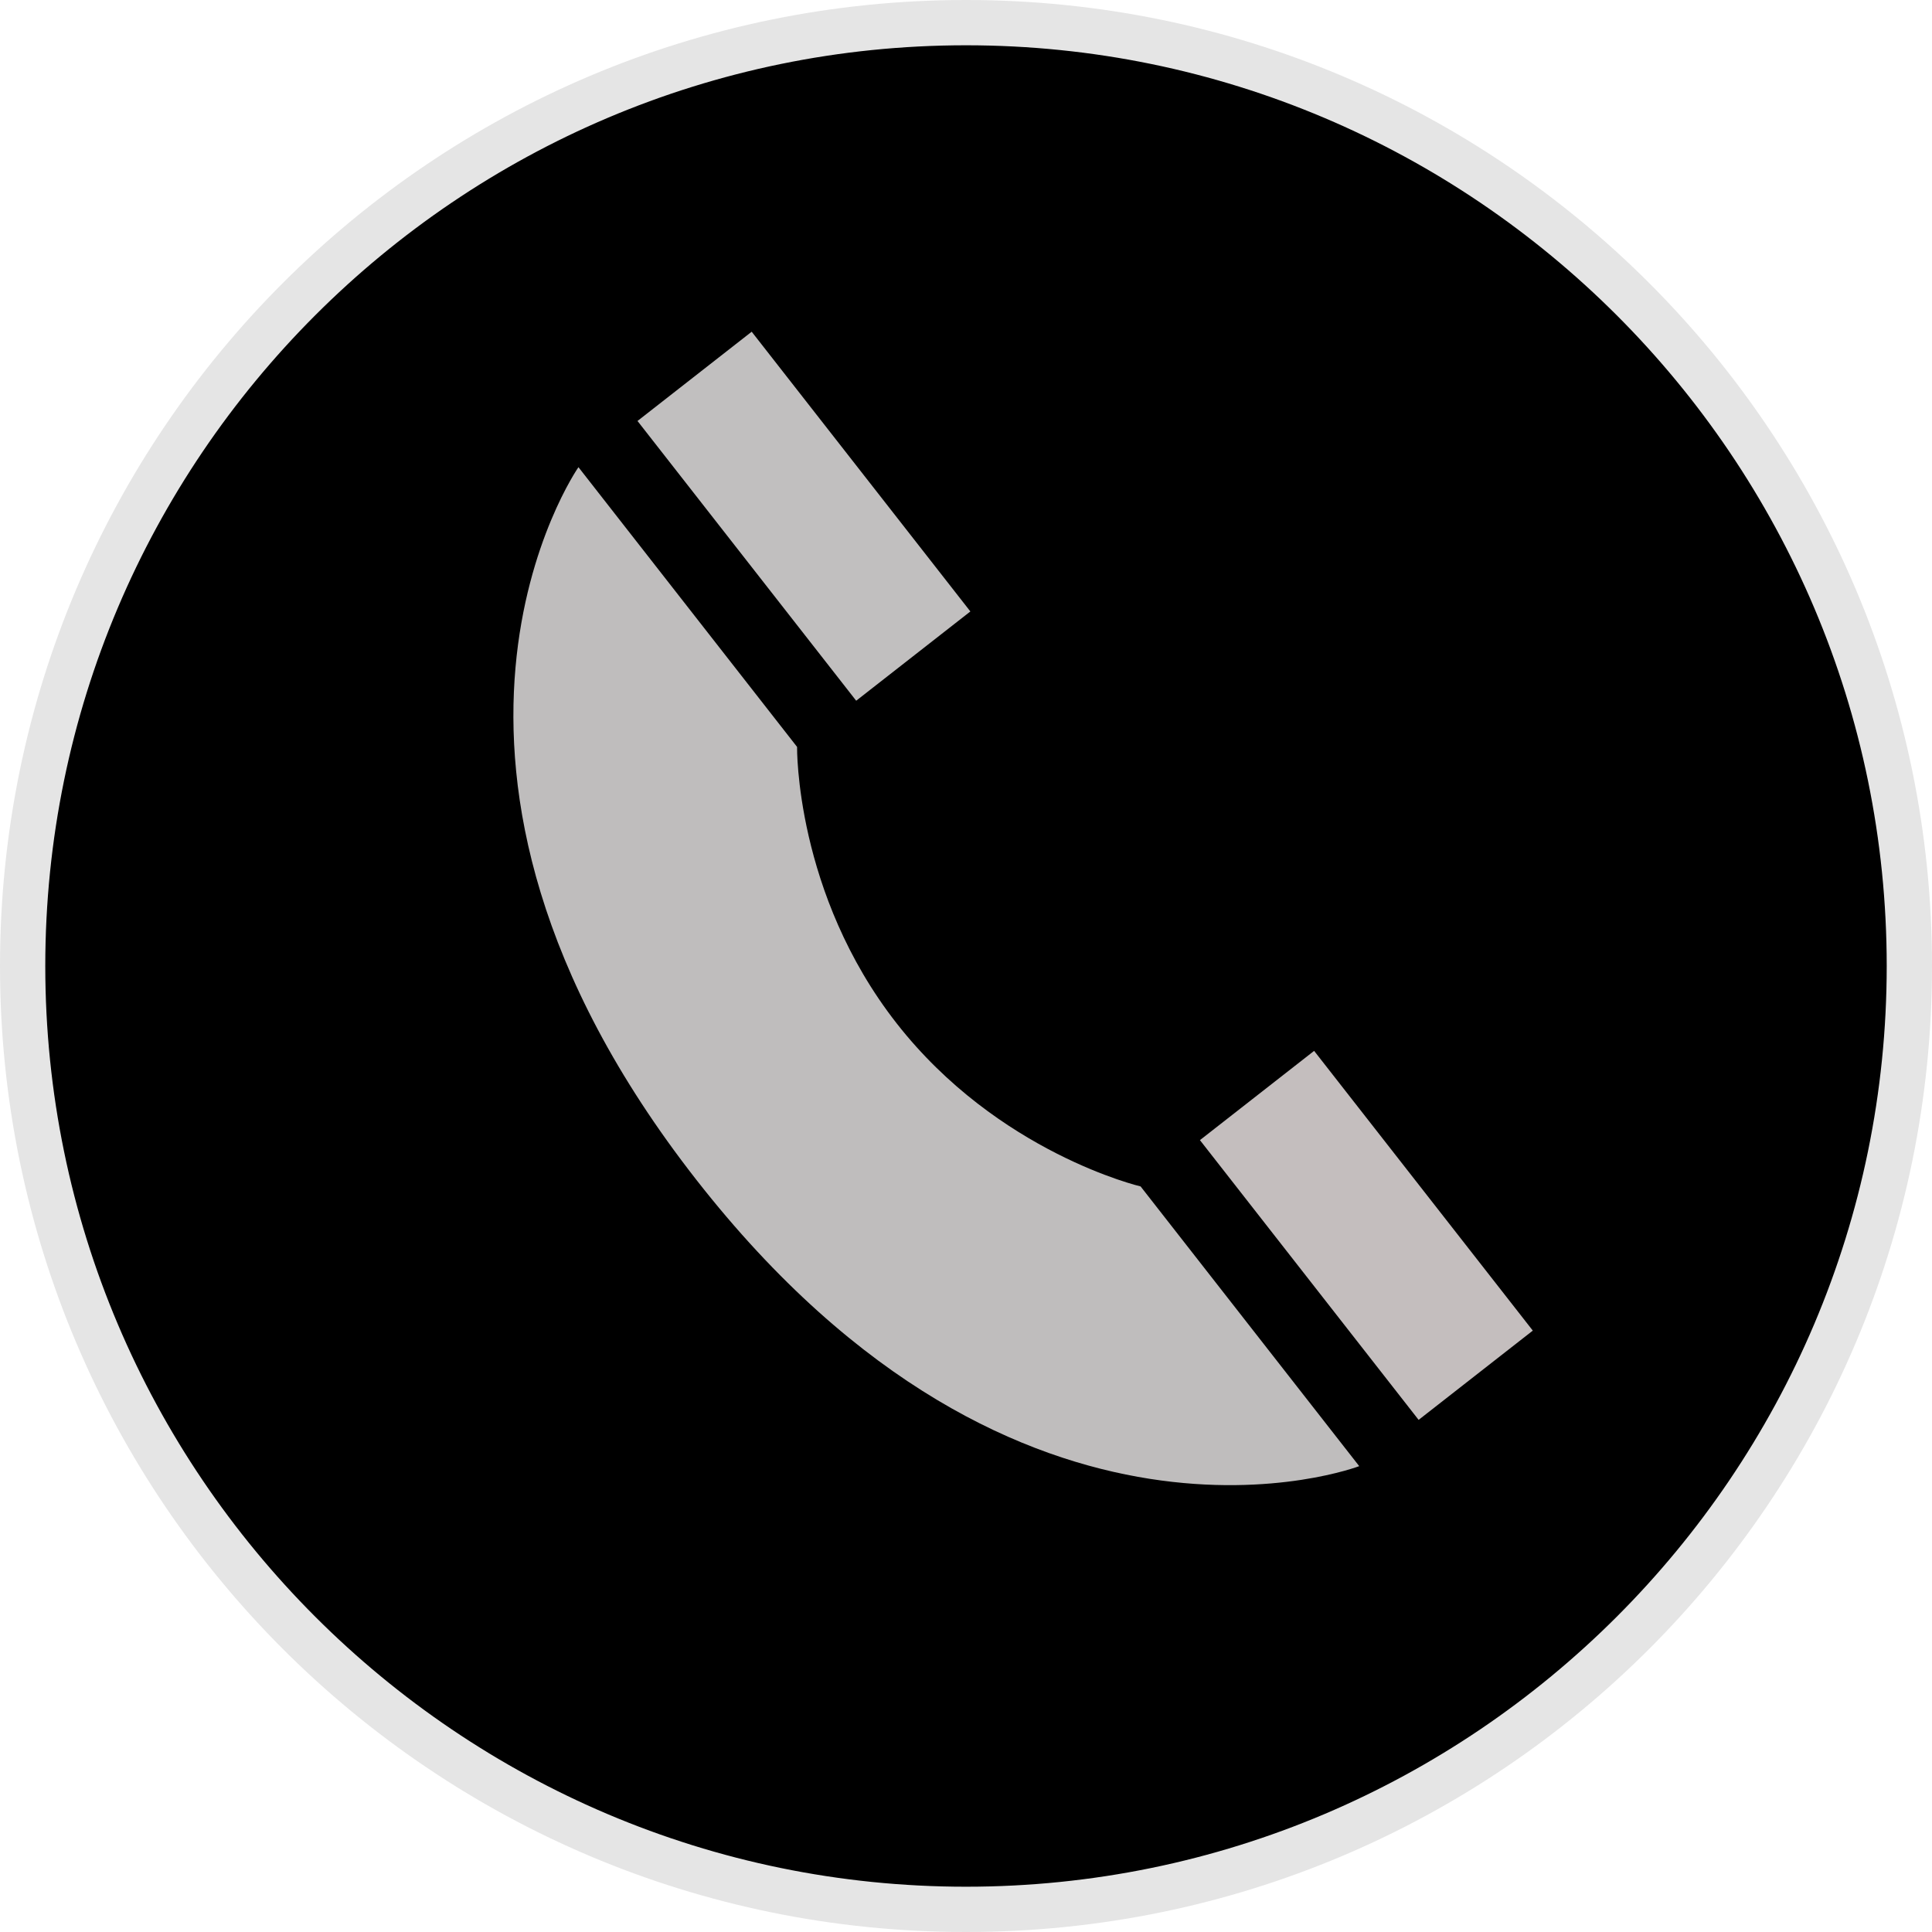
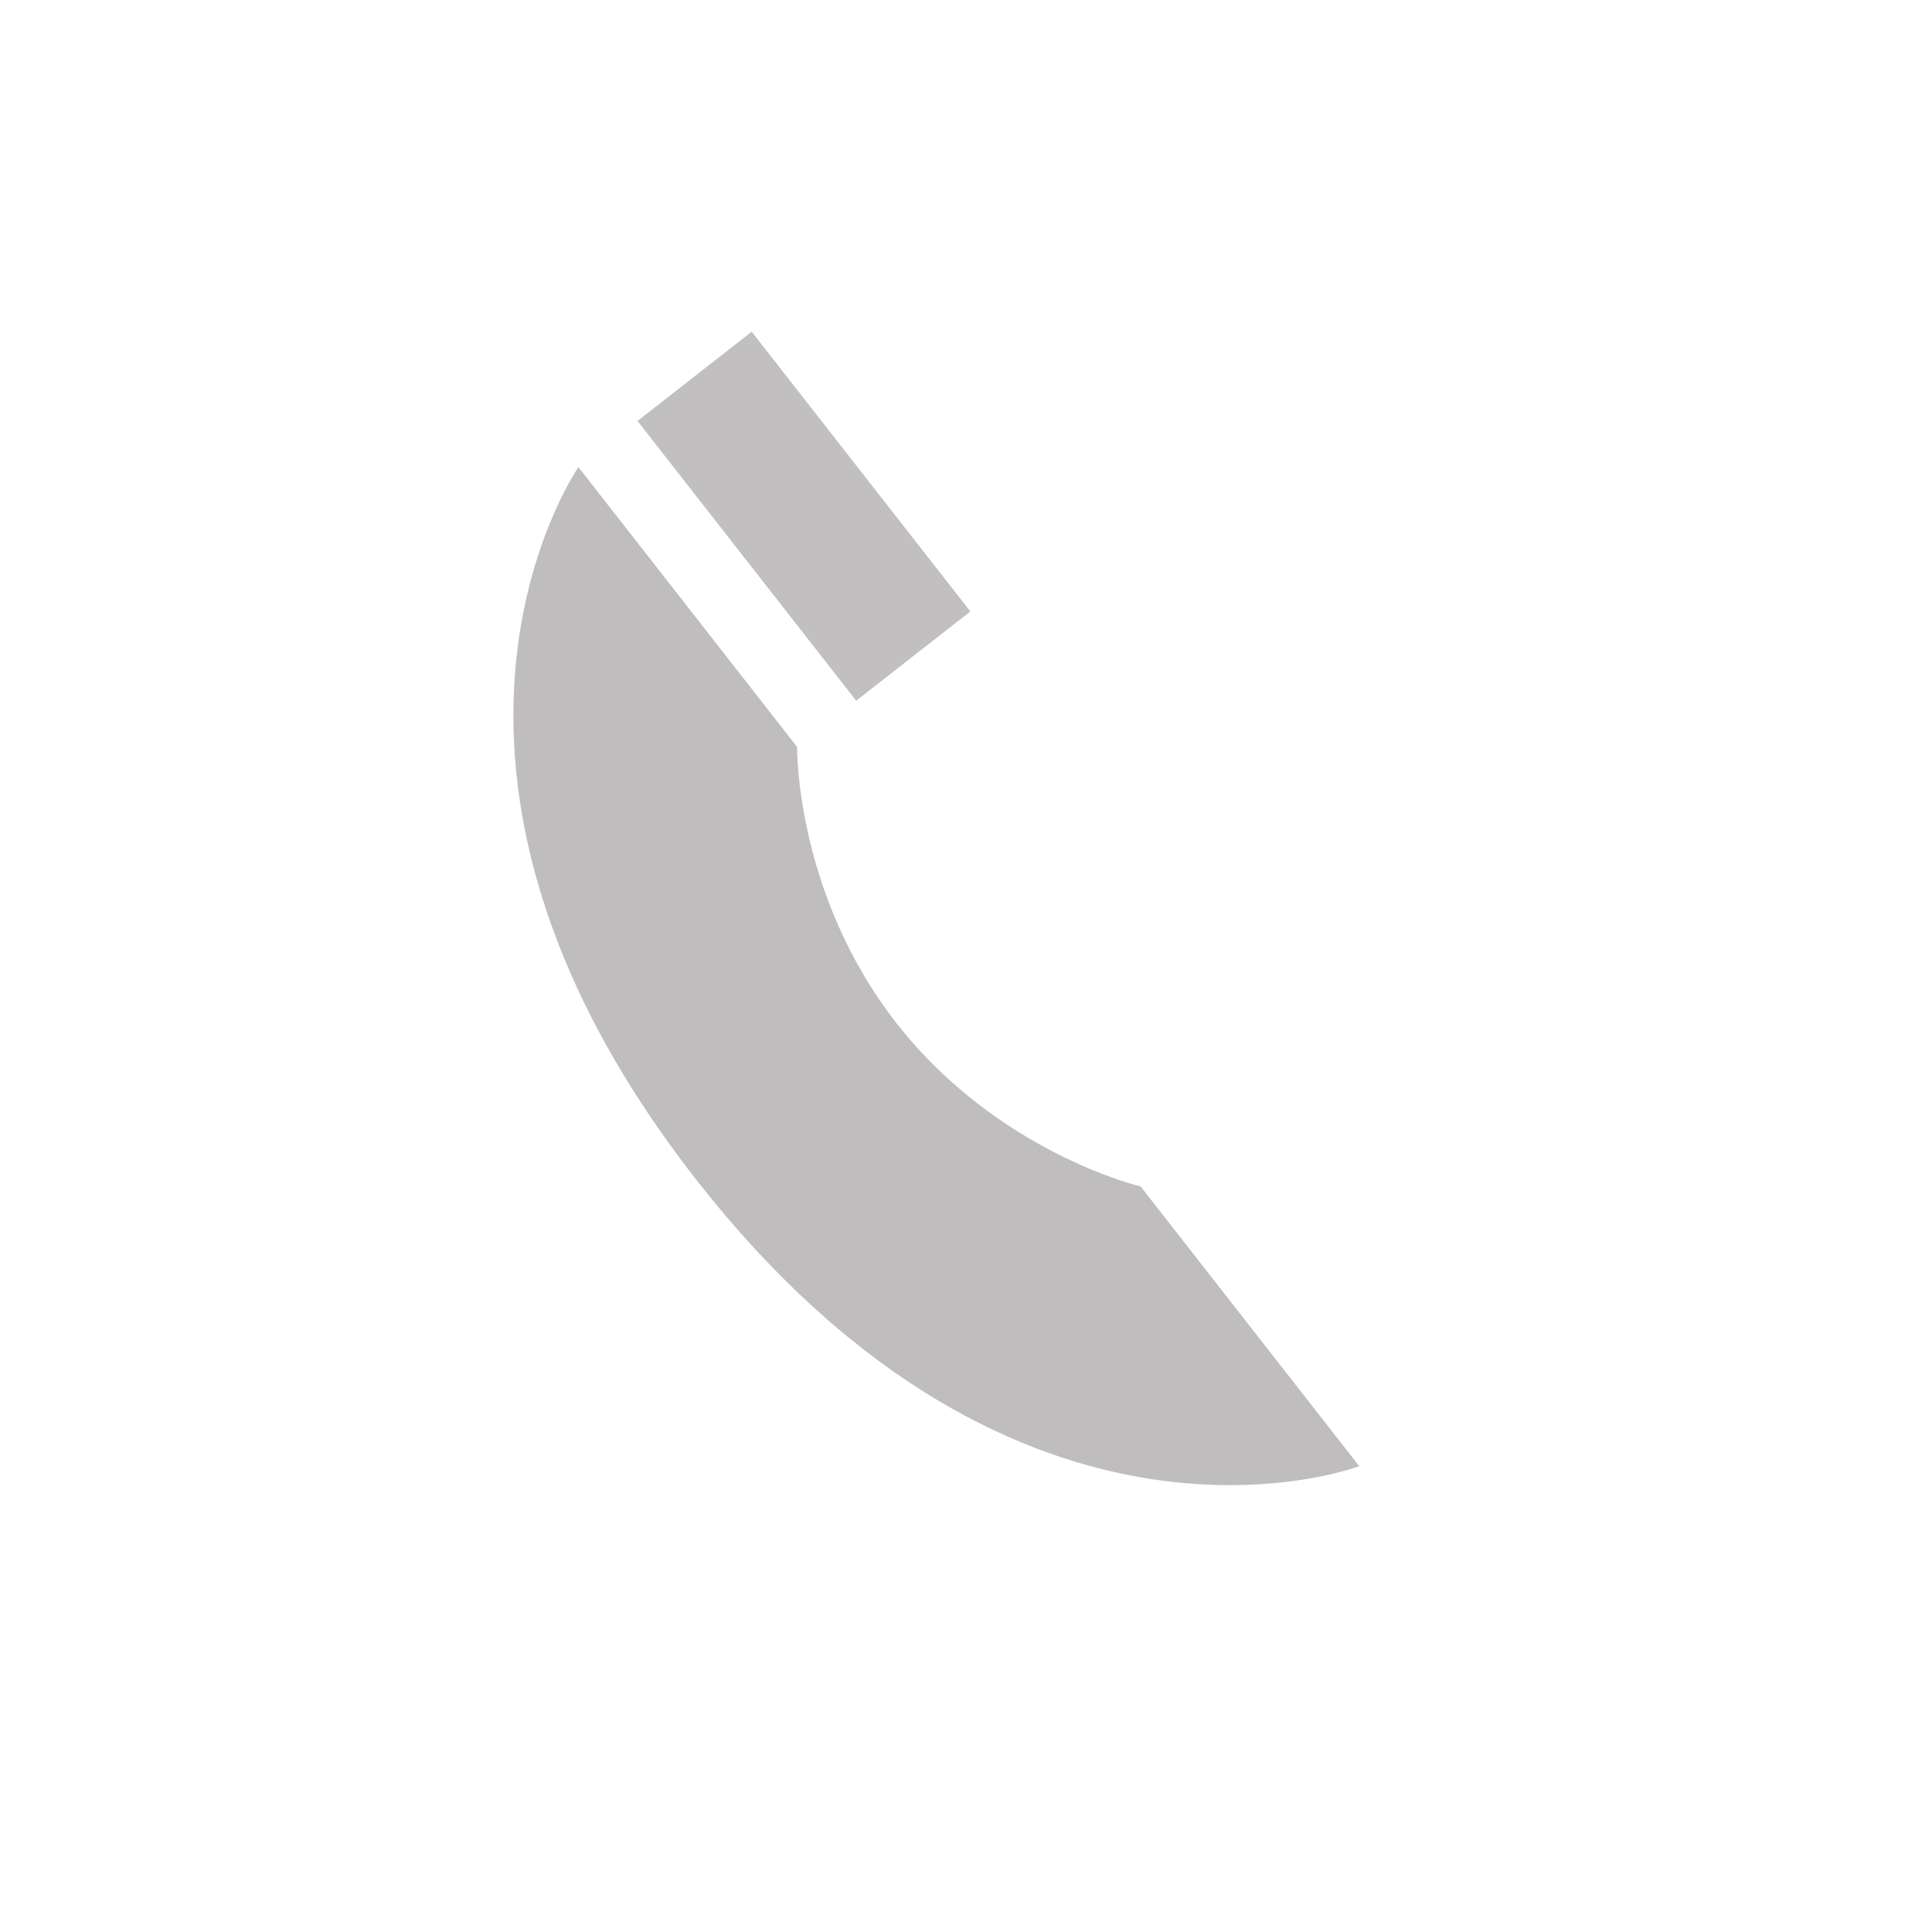
<svg xmlns="http://www.w3.org/2000/svg" width="32" height="32">
  <g>
    <title>background</title>
    <rect fill="none" id="canvas_background" height="402" width="582" y="-1" x="-1" />
  </g>
  <g>
    <title>Layer 1</title>
-     <path id="svg_3" fill="#000000" d="m16,31.625c-8.615,0 -15.625,-7.01 -15.625,-15.625c0,-8.616 7.01,-15.625 15.625,-15.625s15.625,7.009 15.625,15.625c0,8.615 -7.01,15.625 -15.625,15.625z" />
-     <path id="svg_4" fill="#E5E5E5" d="m16,0.75c8.409,0 15.25,6.841 15.25,15.25s-6.841,15.25 -15.25,15.25s-15.25,-6.841 -15.25,-15.25s6.841,-15.25 15.25,-15.25m0,-0.75c-8.837,0 -16,7.163 -16,16c0,8.836 7.163,16 16,16s16,-7.164 16,-16c0,-8.837 -7.163,-16 -16,-16l0,0z" />
-     <rect id="svg_6" y="17.524" x="21.425" width="2.4" transform="matrix(0.788,-0.616,0.616,0.788,-7.803,18.273) " height="5.88" fill="#c4bebe" />
    <path id="svg_7" fill="#bfbdbd" d="m22.513,24.284l-3.621,-4.633c0,0 -2.361,-0.553 -4.043,-2.704c-1.681,-2.151 -1.647,-4.576 -1.647,-4.576l-3.621,-4.633c0,0 -3.431,4.915 1.951,11.801s10.981,4.745 10.981,4.745z" />
    <rect id="svg_8" y="5.612" x="12.113" width="2.4" transform="matrix(0.788,-0.616,0.616,0.788,-2.443,10.012) " height="5.88" fill="#c1bfbf" />
  </g>
</svg>